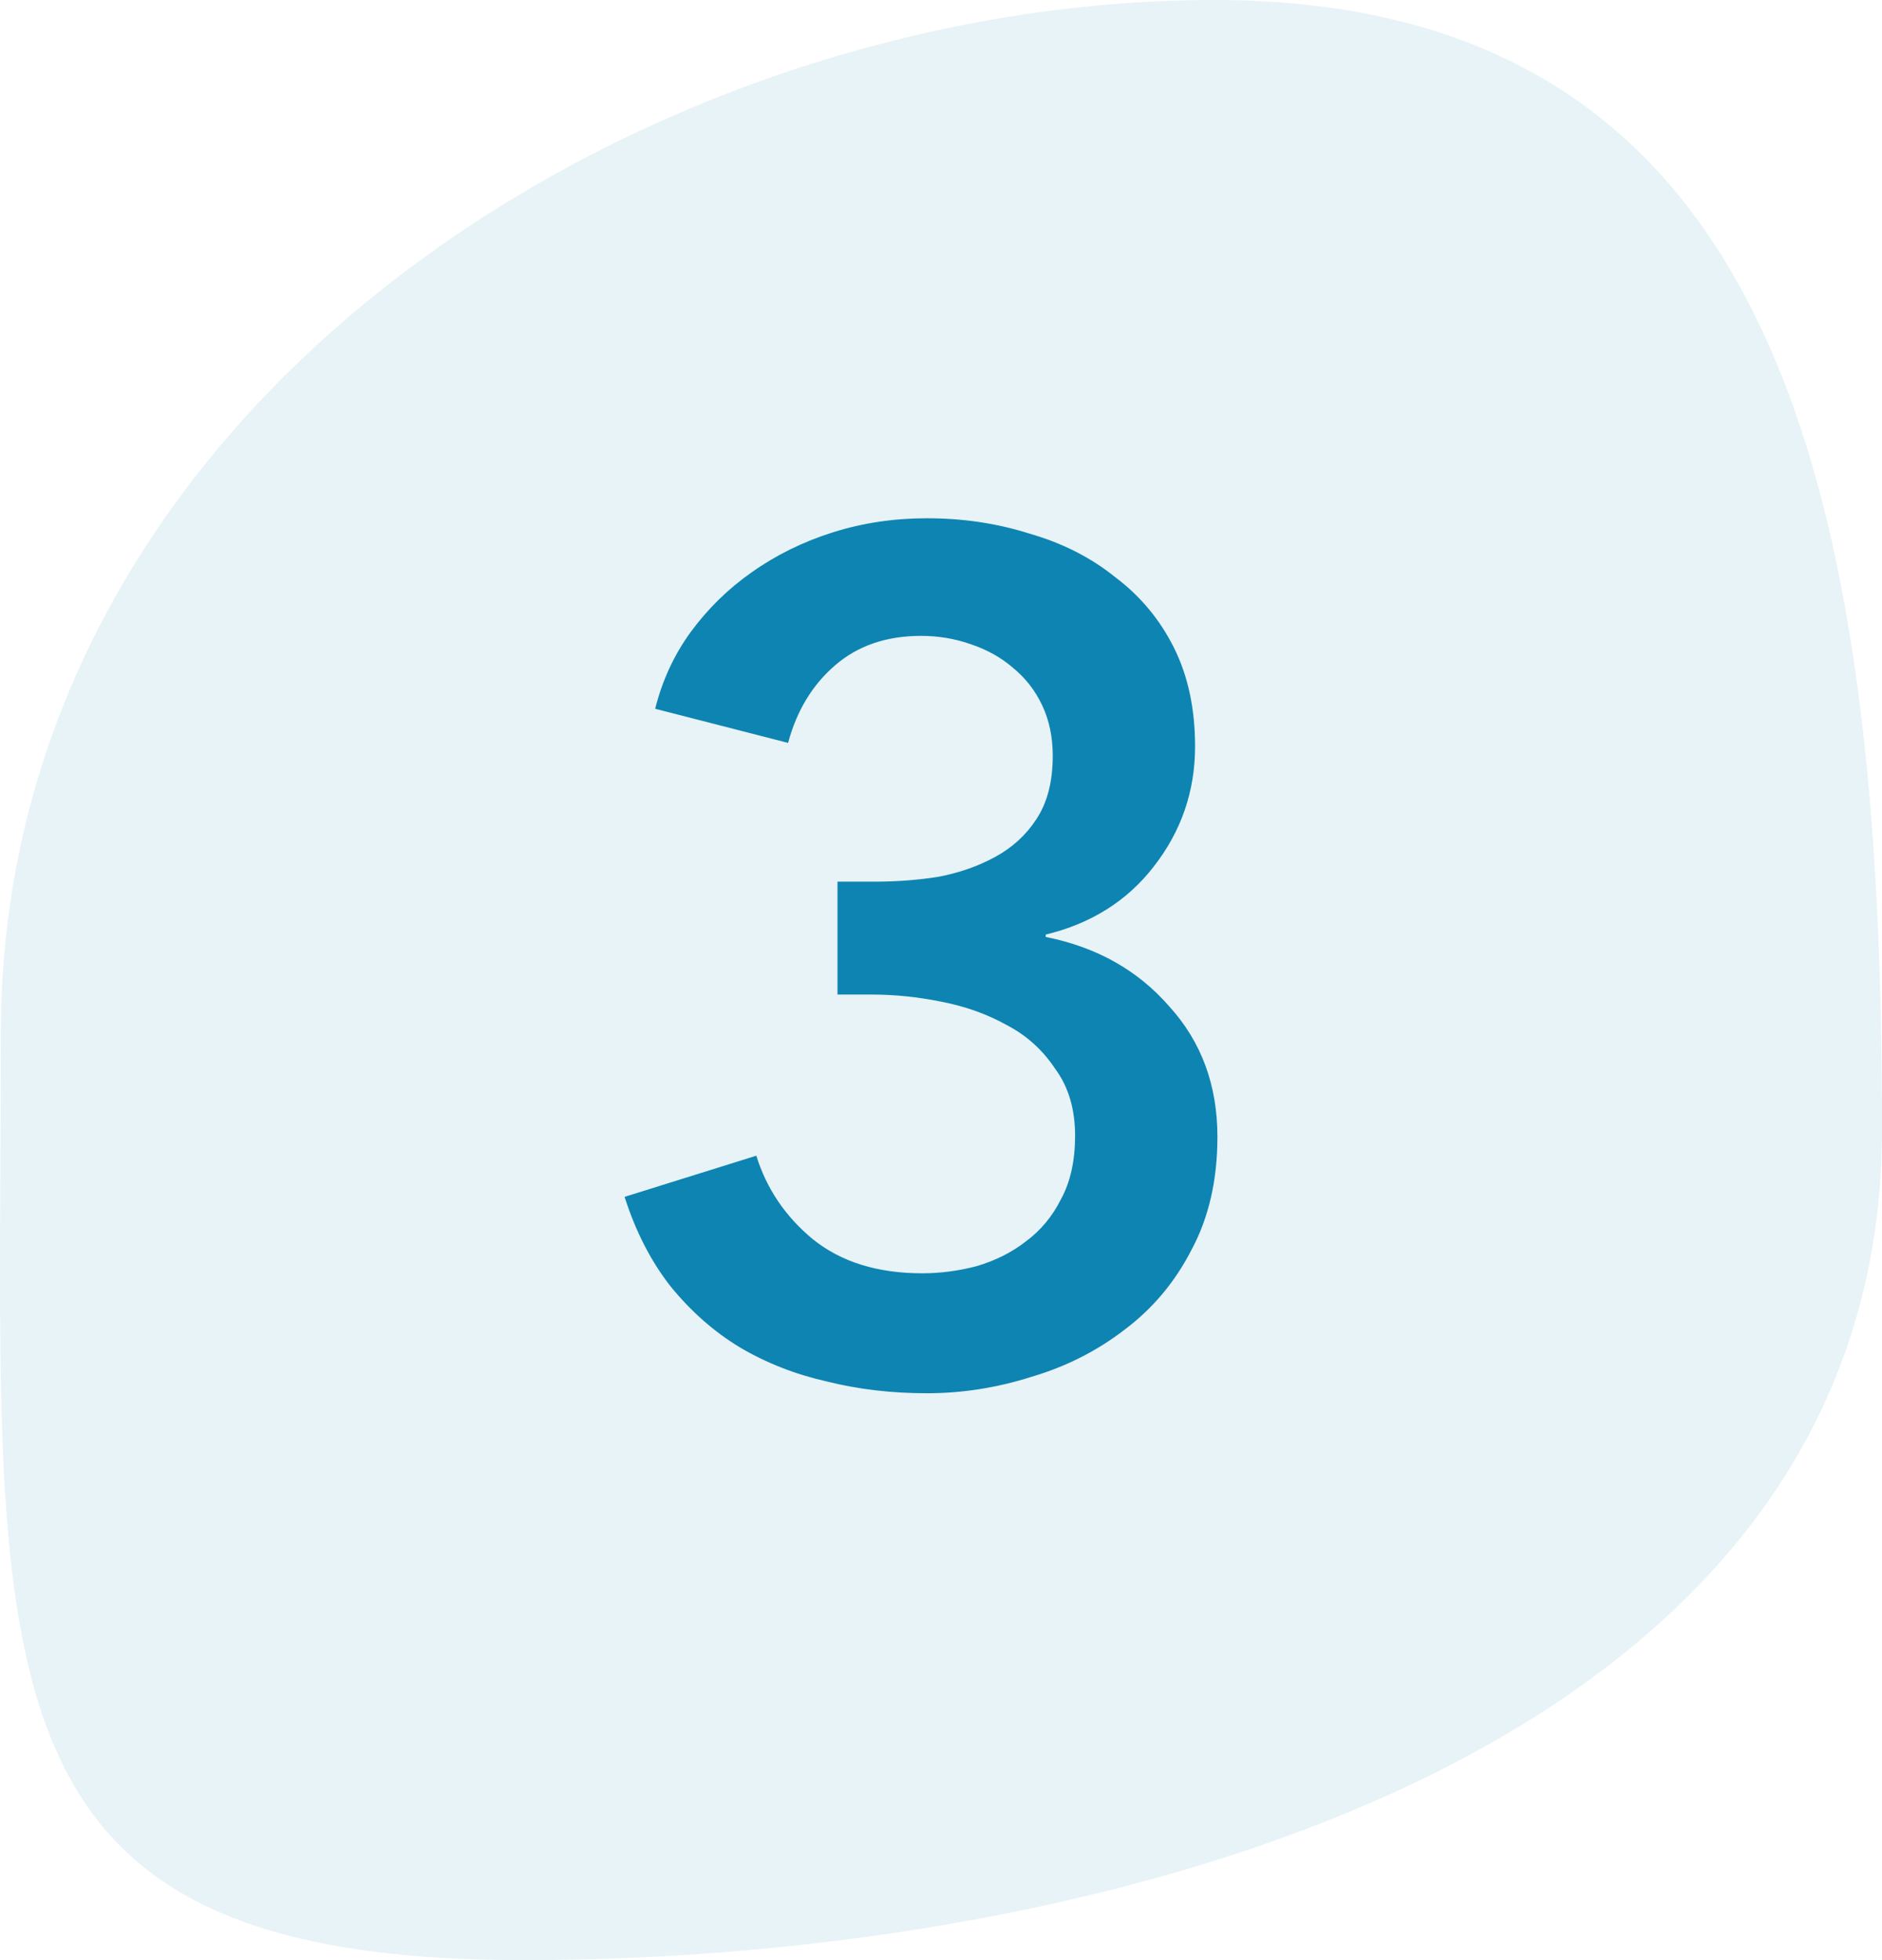
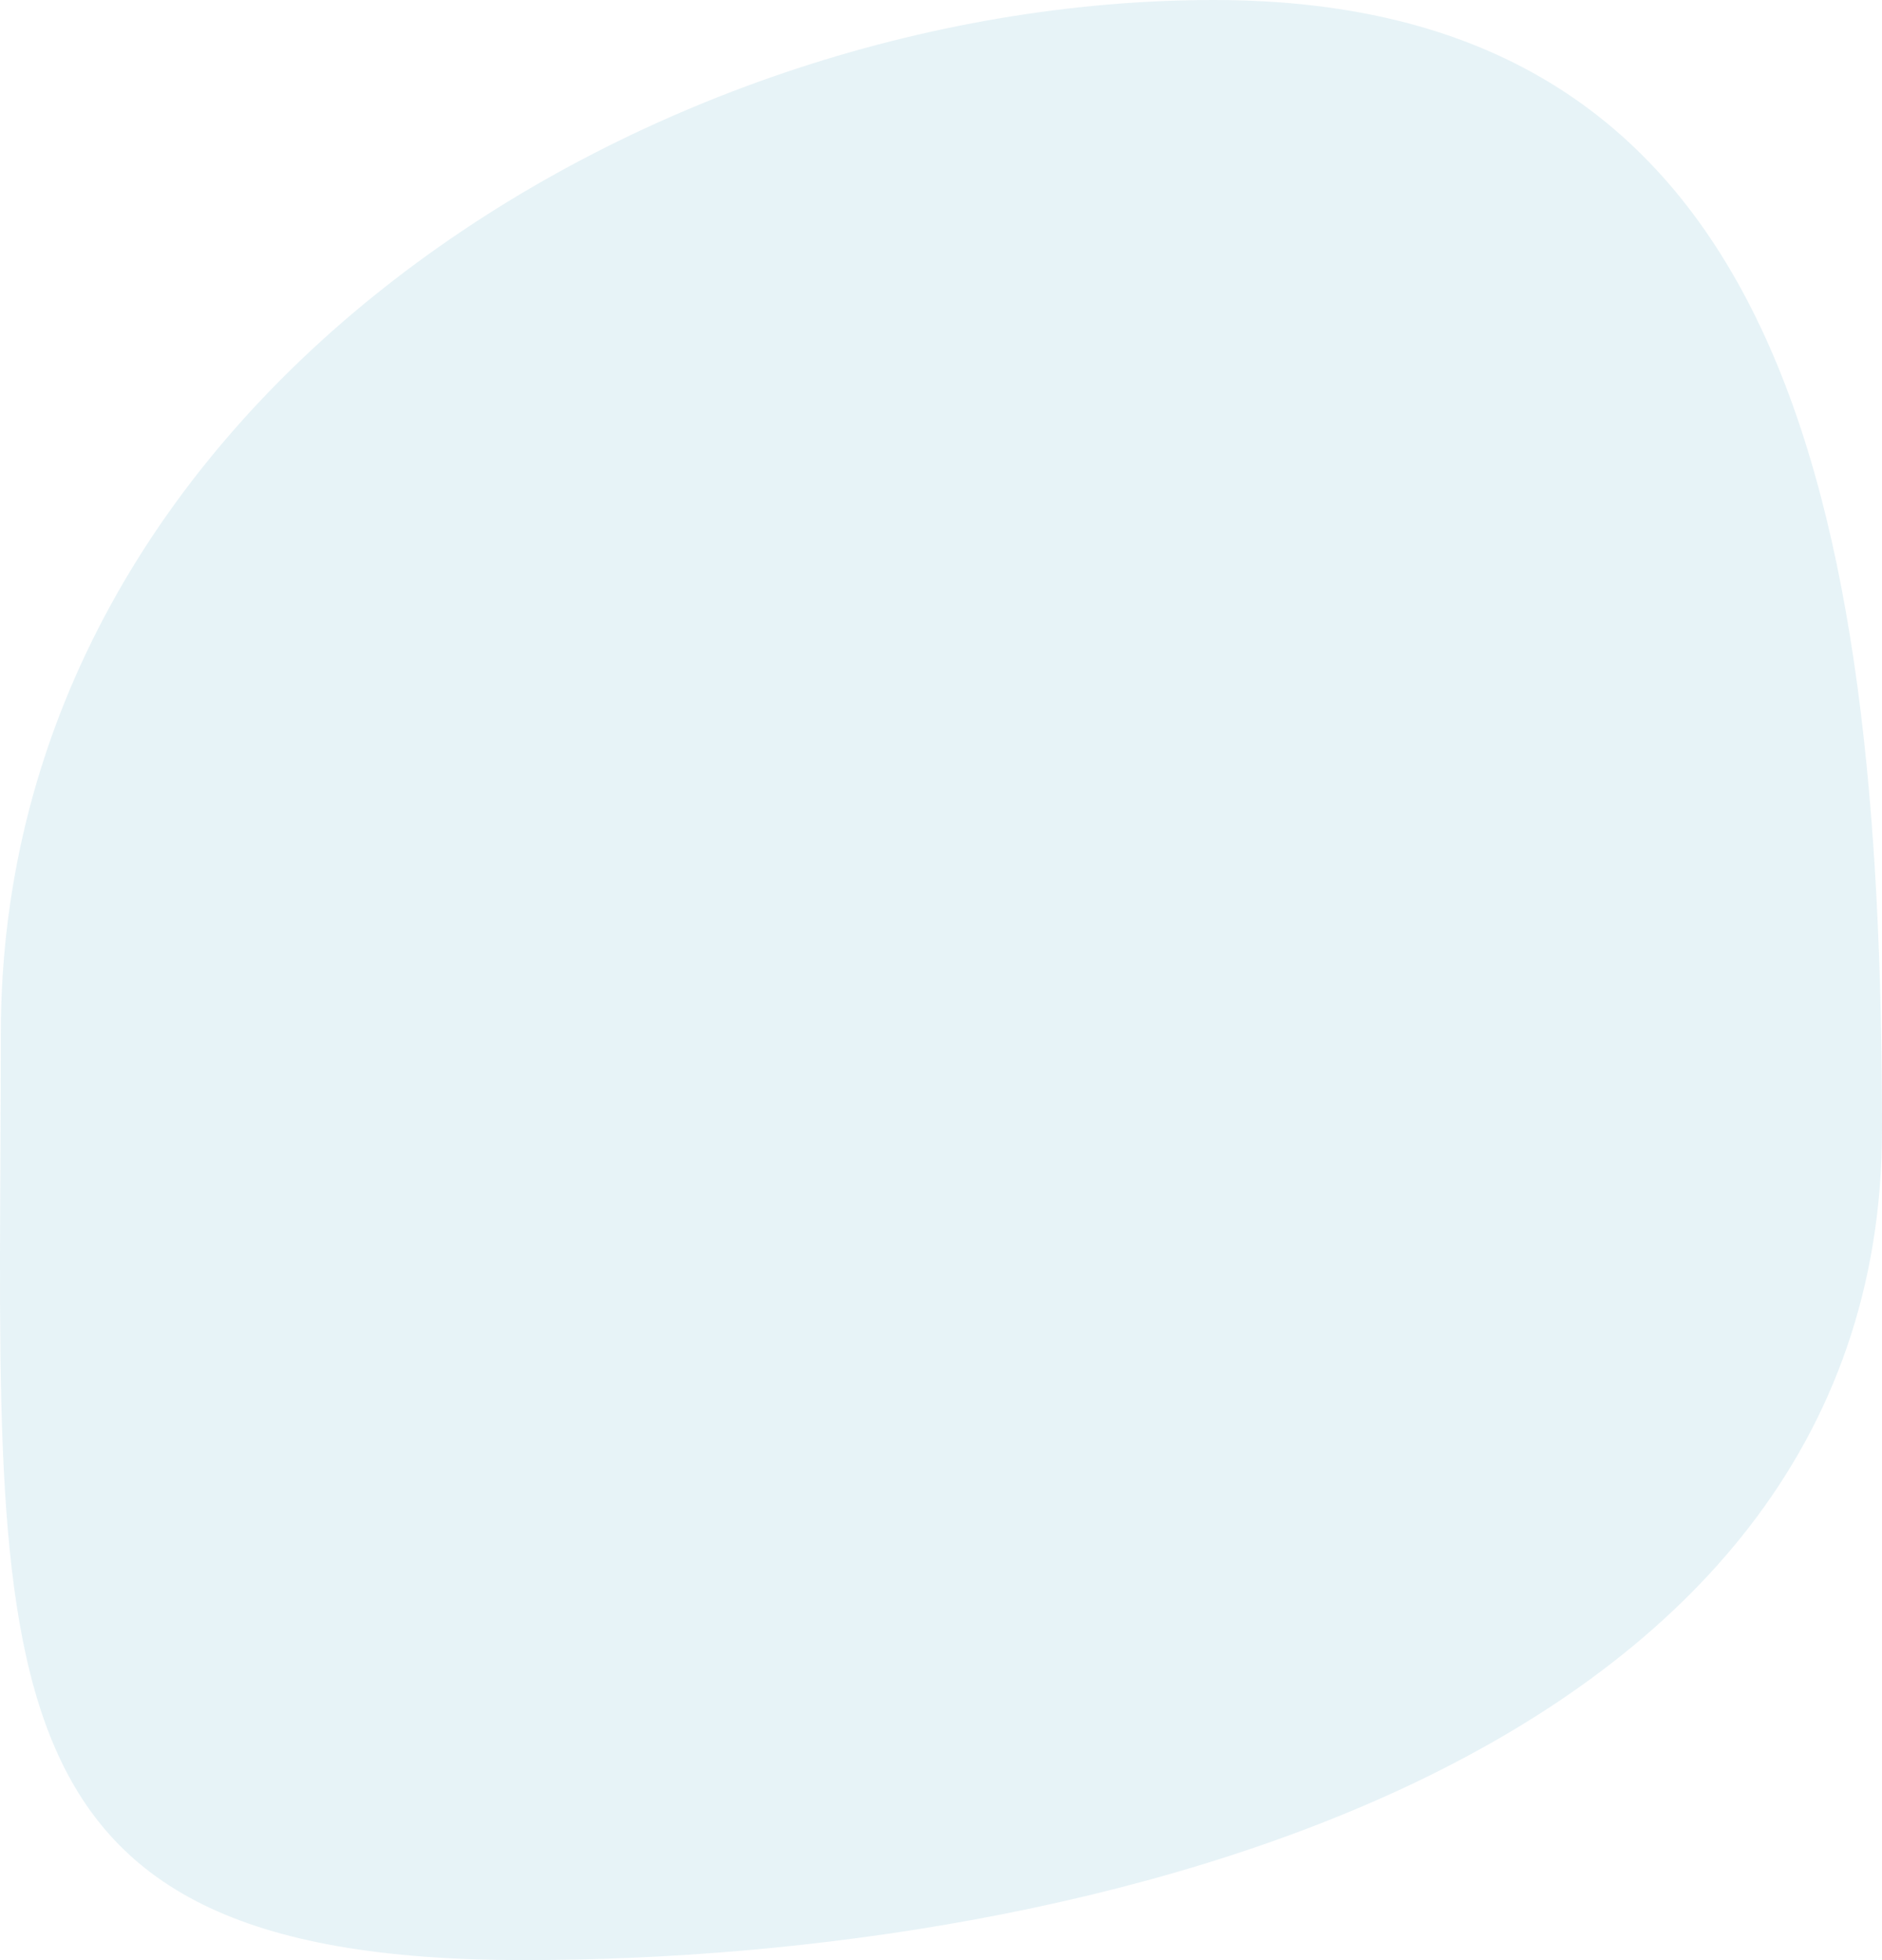
<svg xmlns="http://www.w3.org/2000/svg" width="48" height="50" viewBox="0 0 48 50" fill="none">
  <path opacity="0.1" d="M48 28.82C48 44.96 27.834 50 13.357 50C-1.121 50 0.021 42.509 0.021 26.369C0.021 10.229 16.483 0 30.96 0C45.437 0 48 12.68 48 28.82Z" fill="#0E84B2" />
-   <path d="M21.36 22.49H22.32C22.86 22.49 23.39 22.45 23.91 22.37C24.45 22.27 24.94 22.1 25.38 21.86C25.82 21.62 26.17 21.3 26.43 20.9C26.71 20.48 26.85 19.94 26.85 19.28C26.85 18.8 26.76 18.37 26.58 17.99C26.4 17.61 26.15 17.29 25.83 17.03C25.53 16.77 25.17 16.57 24.75 16.43C24.35 16.29 23.93 16.22 23.49 16.22C22.61 16.22 21.88 16.47 21.3 16.97C20.72 17.47 20.32 18.13 20.1 18.95L16.71 18.08C16.89 17.36 17.19 16.71 17.61 16.13C18.05 15.53 18.57 15.02 19.17 14.6C19.79 14.16 20.48 13.82 21.24 13.58C22 13.34 22.8 13.22 23.64 13.22C24.56 13.22 25.43 13.35 26.25 13.61C27.09 13.85 27.82 14.22 28.44 14.72C29.08 15.2 29.58 15.8 29.94 16.52C30.3 17.24 30.48 18.08 30.48 19.04C30.48 20.18 30.13 21.2 29.43 22.1C28.75 22.98 27.83 23.56 26.67 23.84V23.9C27.97 24.16 29.02 24.75 29.82 25.67C30.64 26.57 31.05 27.68 31.05 29C31.05 30.1 30.83 31.06 30.39 31.88C29.97 32.7 29.4 33.38 28.68 33.92C27.98 34.46 27.19 34.86 26.31 35.12C25.43 35.4 24.54 35.54 23.64 35.54C22.74 35.54 21.89 35.44 21.09 35.24C20.29 35.06 19.55 34.77 18.87 34.37C18.21 33.97 17.62 33.45 17.1 32.81C16.6 32.17 16.21 31.41 15.93 30.53L19.29 29.48C19.55 30.32 20.03 31.03 20.73 31.61C21.45 32.19 22.38 32.48 23.52 32.48C23.98 32.48 24.44 32.42 24.9 32.3C25.38 32.16 25.8 31.95 26.16 31.67C26.54 31.39 26.84 31.03 27.06 30.59C27.3 30.15 27.42 29.61 27.42 28.97C27.42 28.29 27.25 27.72 26.91 27.26C26.59 26.78 26.18 26.41 25.68 26.15C25.18 25.87 24.62 25.67 24 25.55C23.4 25.43 22.82 25.37 22.26 25.37H21.36V22.49Z" fill="#0E84B2" />
</svg>